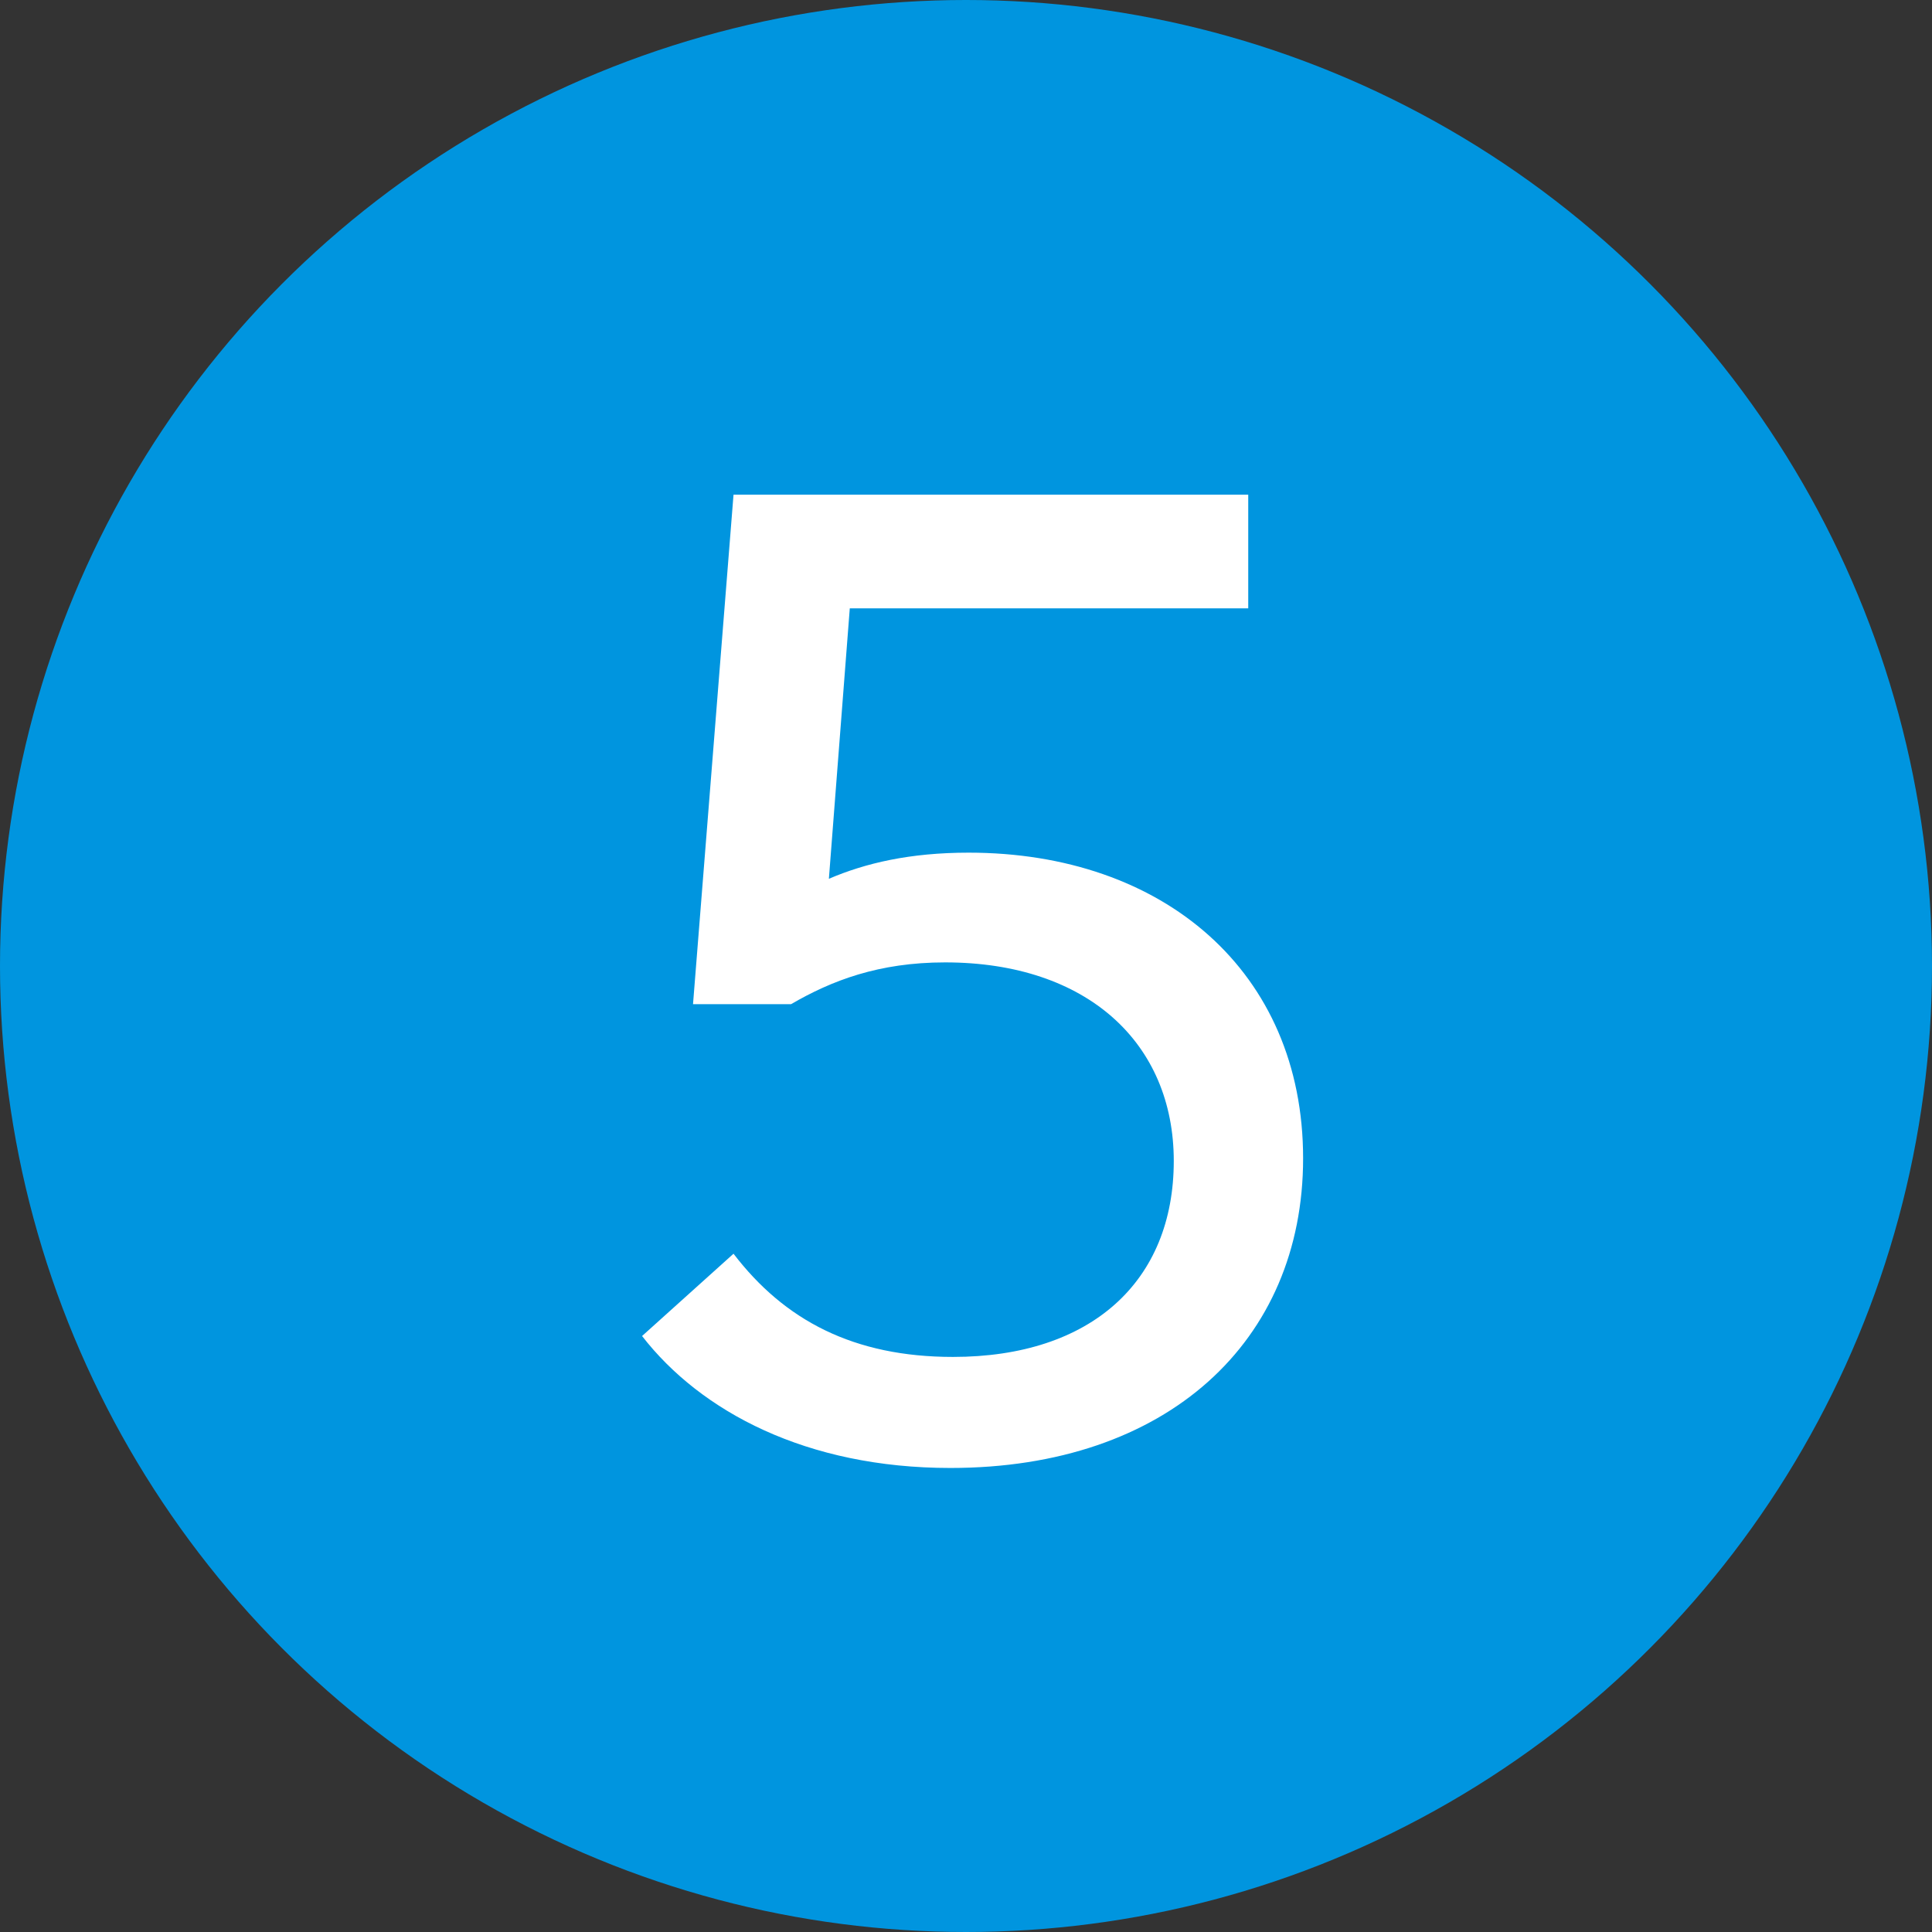
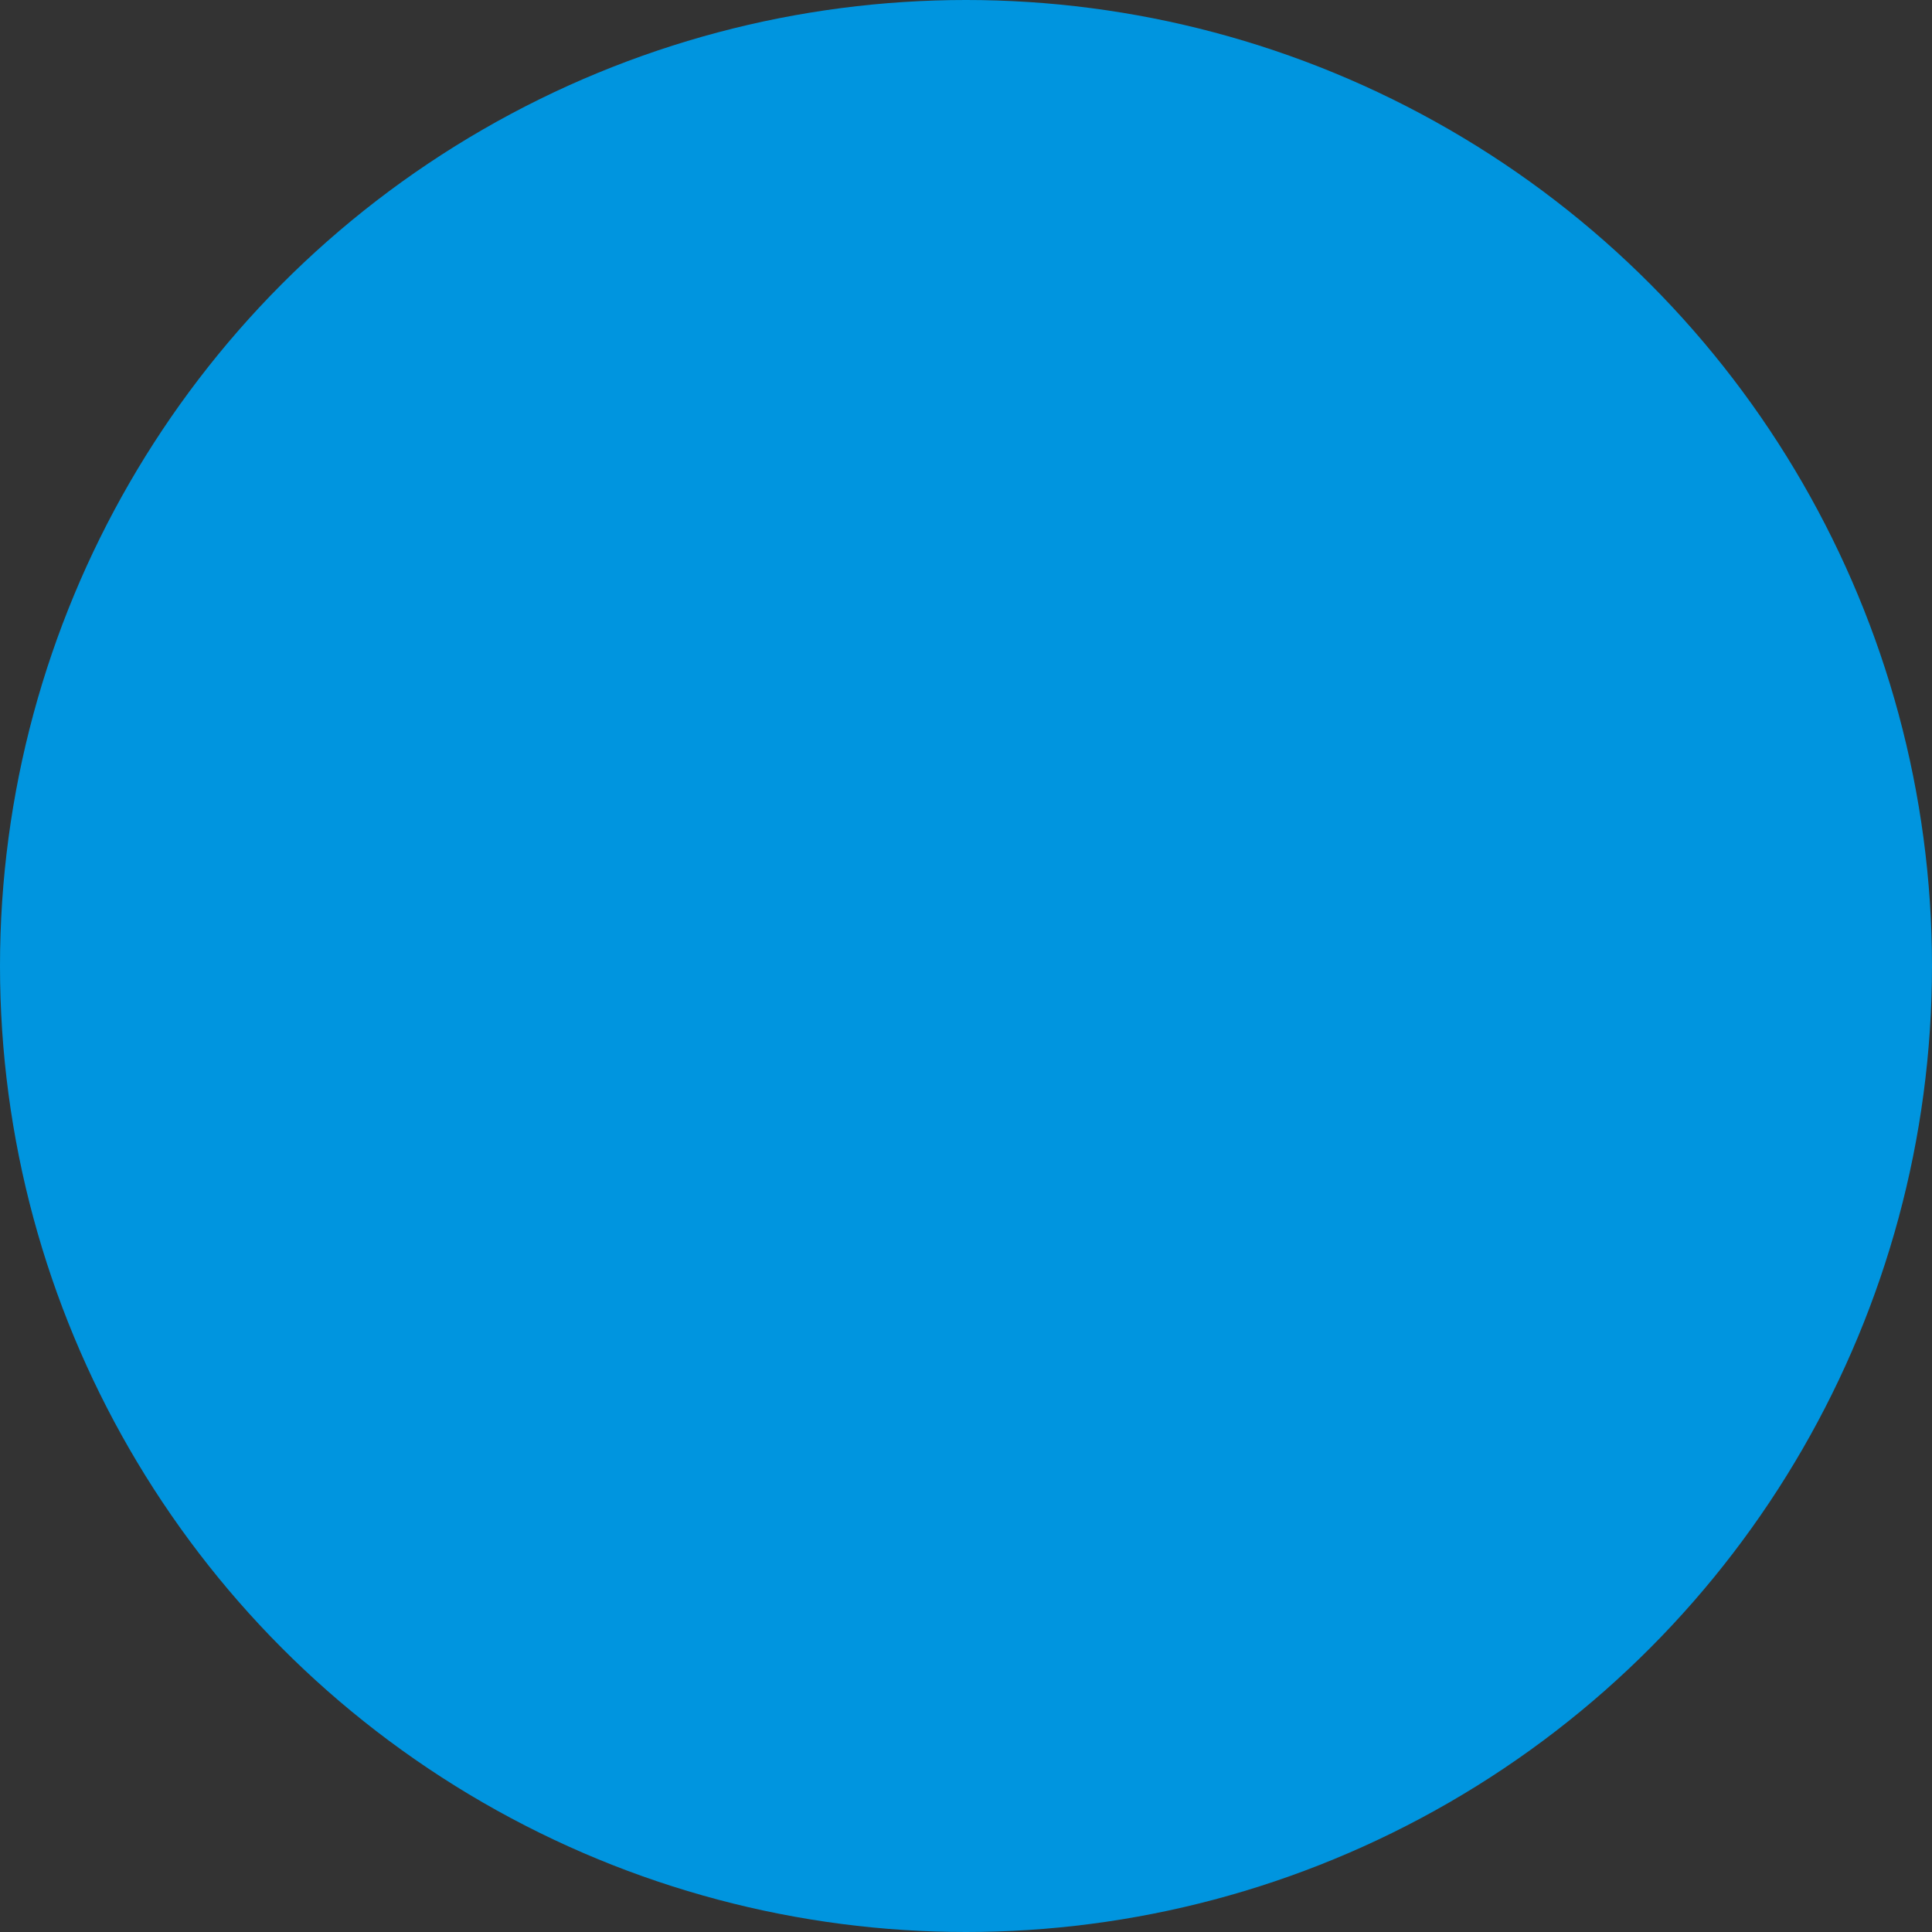
<svg xmlns="http://www.w3.org/2000/svg" width="105px" height="105px" viewBox="0 0 105 105" version="1.1">
  <rect x="0" y="0" width="105" height="105" fill="#333333" stroke="none" />
  <title>Group 7</title>
  <g id="Page-1" stroke="none" stroke-width="1" fill="none" fill-rule="evenodd">
    <g id="Group-7">
      <circle id="Oval" fill="#0095DF" fill-rule="nonzero" cx="52.5" cy="52.5" r="52.5" />
-       <path d="M46.184,33.063 L45.048,47.76 C47.036,46.908 49.45,46.34 52.645,46.34 C63.224,46.34 70.821,52.801 70.821,62.954 C70.821,72.894 63.437,79.781 51.651,79.781 C43.841,79.781 38.09,76.728 34.895,72.61 L39.865,68.137 C42.634,71.758 46.397,73.746 51.793,73.746 C59.319,73.746 63.792,69.628 63.792,63.096 C63.792,56.706 59.106,52.304 51.367,52.304 C47.746,52.304 45.19,53.298 42.989,54.576 L37.664,54.576 L39.865,26.886 L67.839,26.886 L67.839,33.063 L46.184,33.063 Z" id="5" fill="#FFFFFF" />
    </g>
  </g>
</svg>